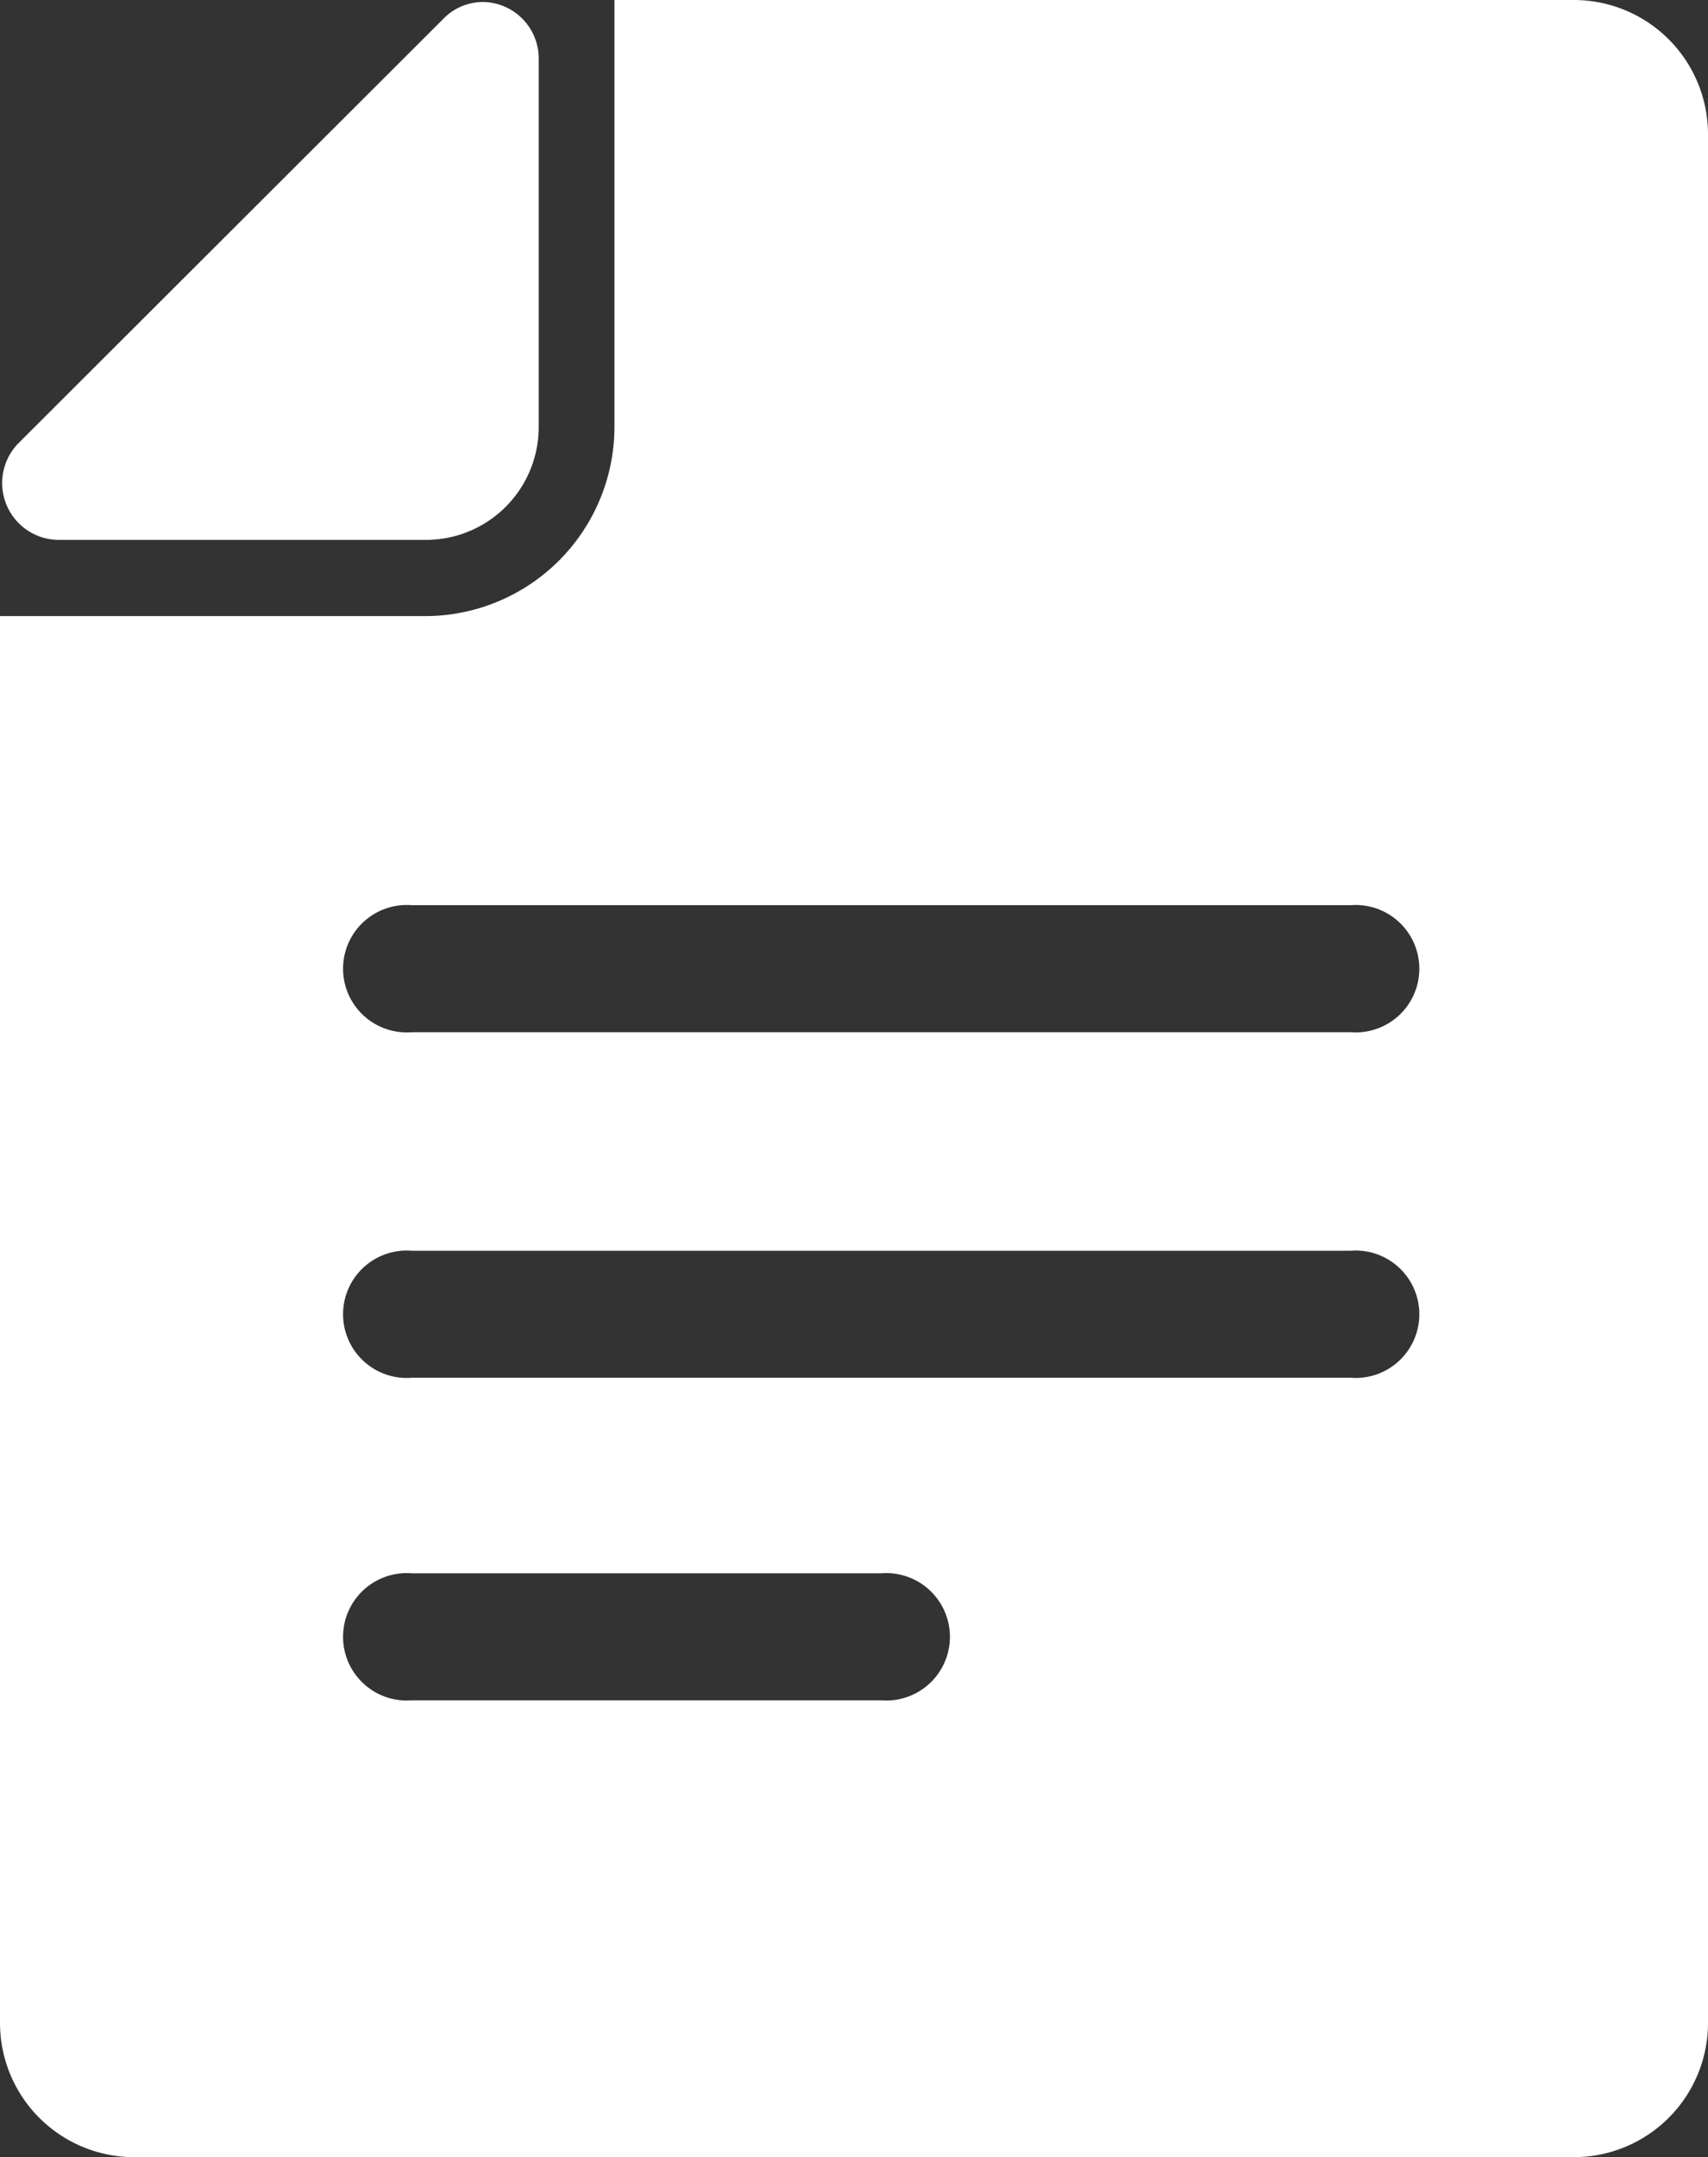
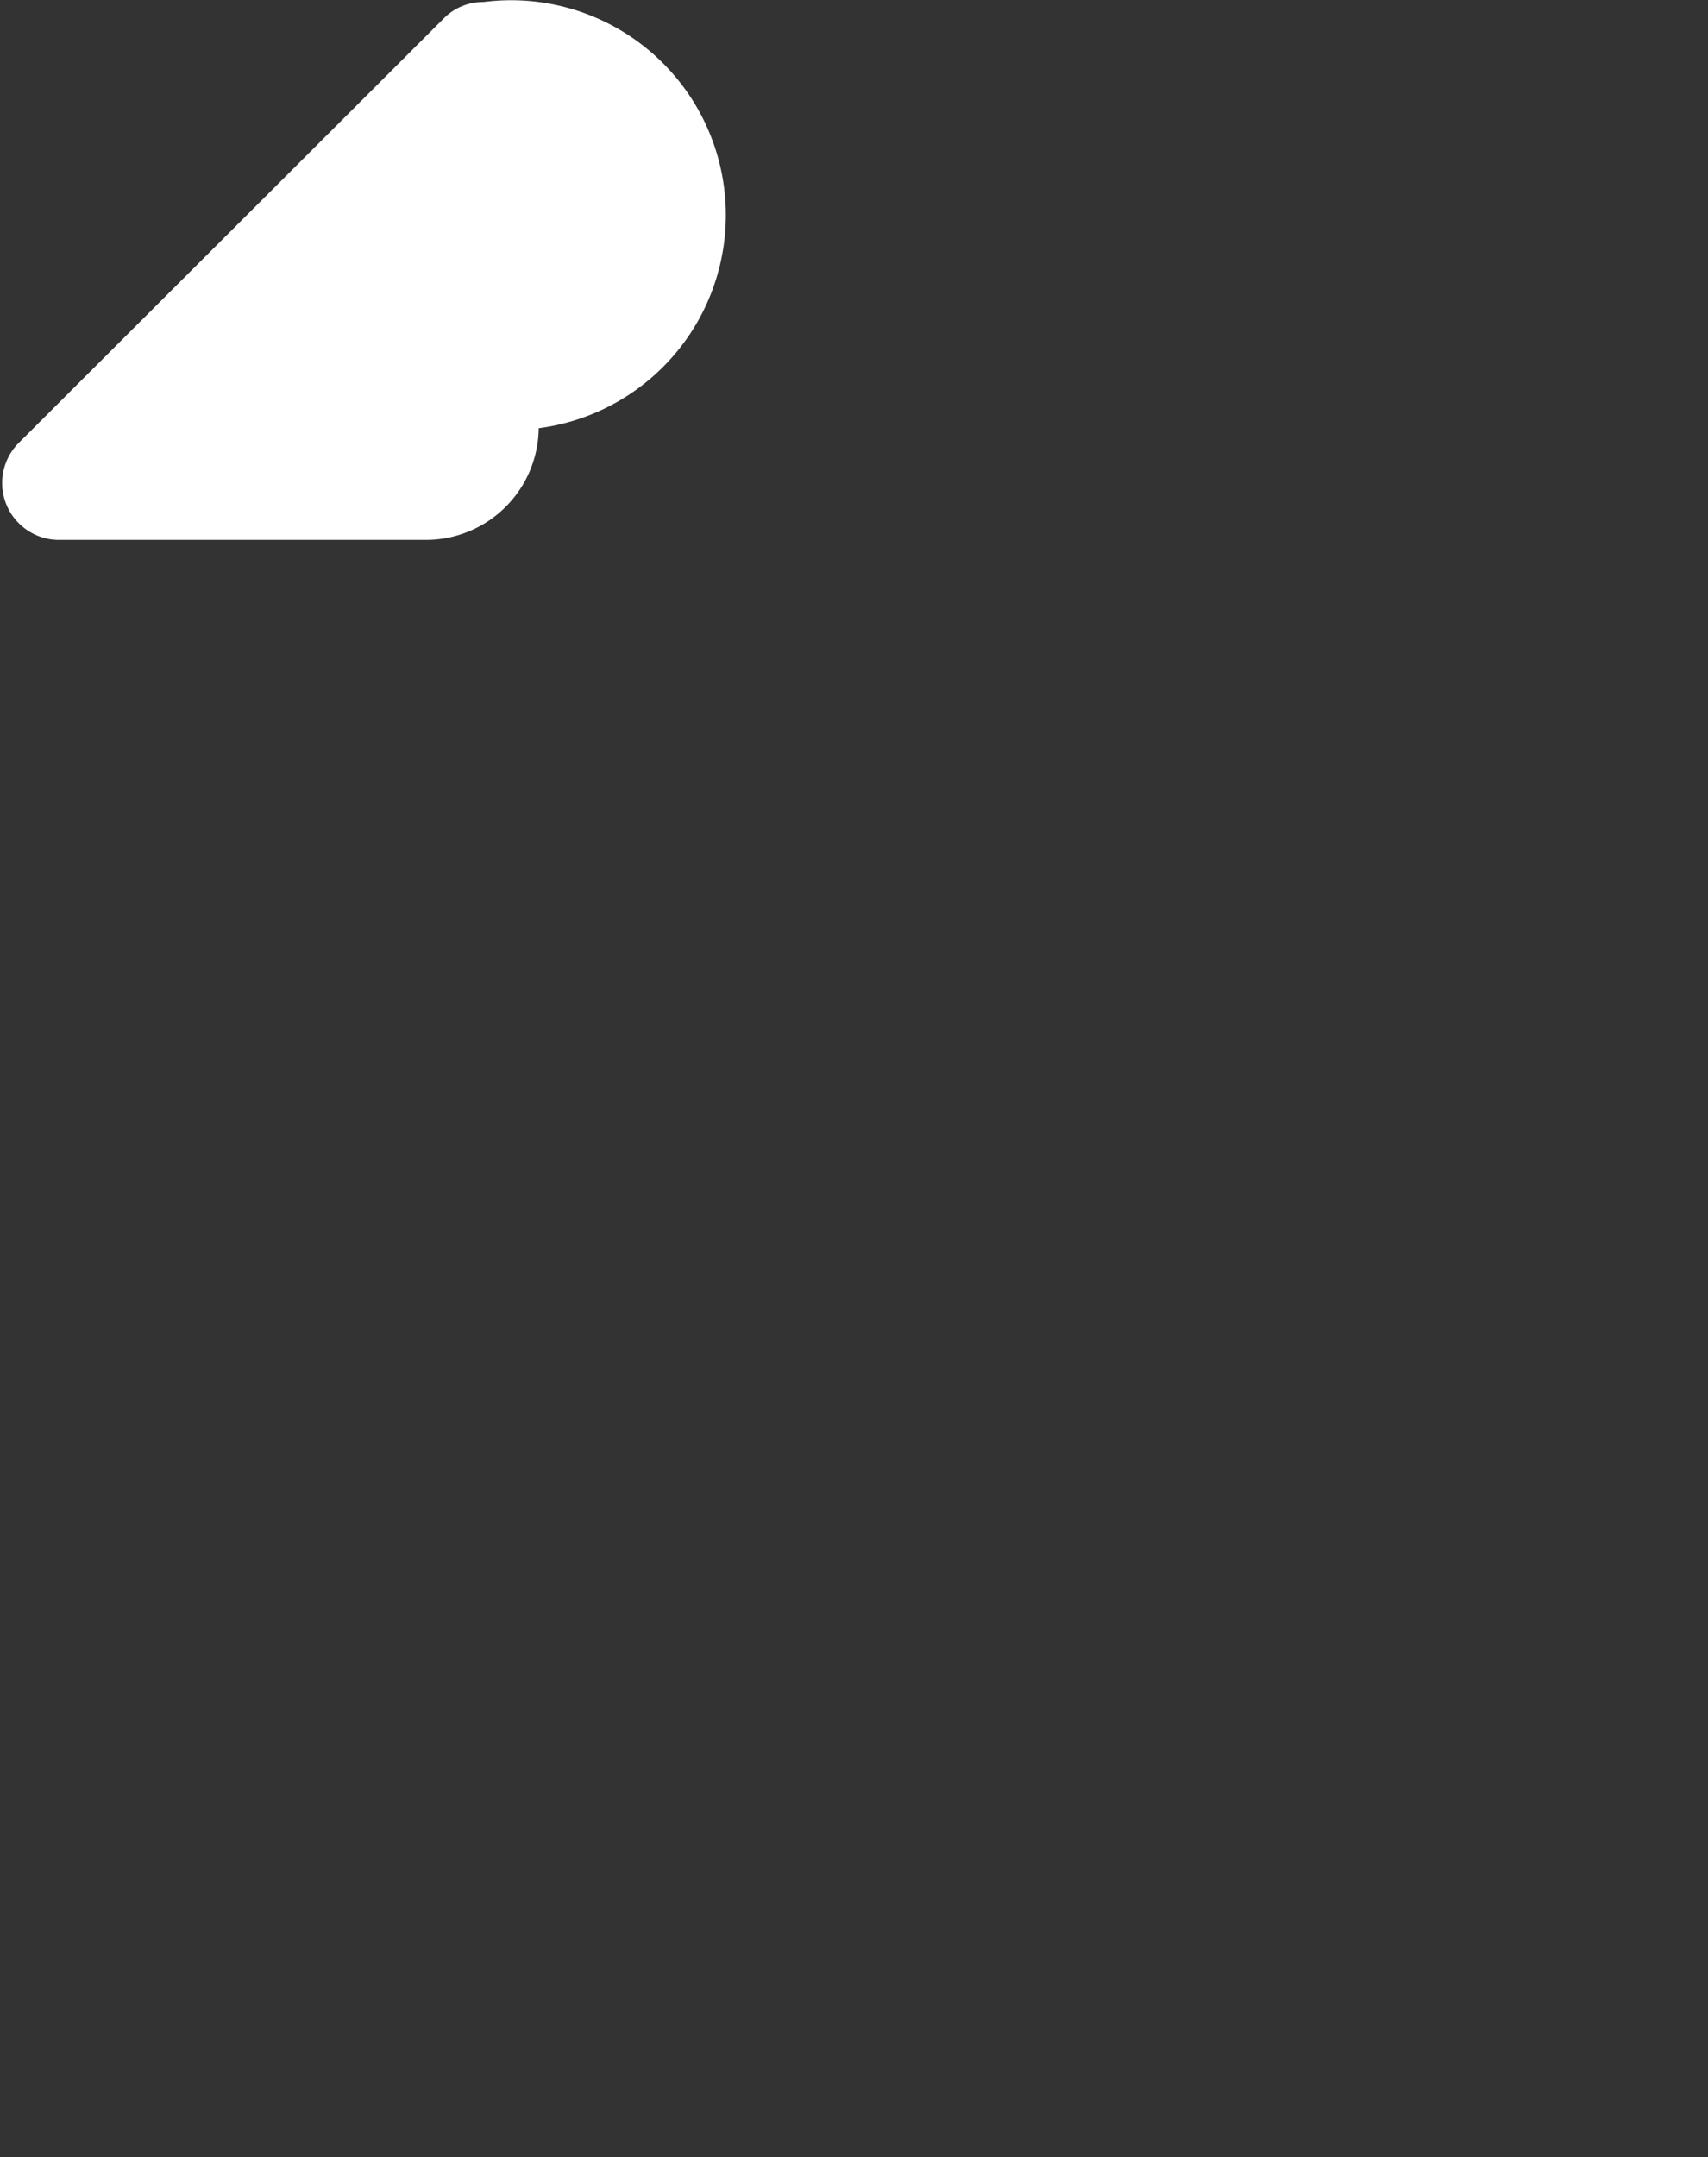
<svg xmlns="http://www.w3.org/2000/svg" width="42.39" height="53.5" viewBox="0 0 42.39 53.5">
  <rect x="0" y="0" width="42.39" height="53.5" fill="#333333" stroke="none" />
  <defs>
    <style>
      .cls-1 {
        fill: #fff;
      }
    </style>
  </defs>
  <title>アセット 2</title>
  <g id="レイヤー_2" data-name="レイヤー 2">
    <g id="contents">
      <g>
-         <path class="cls-1" d="M21.19,53.5H39.06a3.33,3.33,0,0,0,3.33-3.33V3.33A3.33,3.33,0,0,0,39.06,0H15.25V1.1c0,.12,0,.24,0,.36v9.12a4.7,4.7,0,0,1-4.69,4.7H1.45l-.29,0H0V50.17A3.33,3.33,0,0,0,3.33,53.5H21.19Zm.68-11.33H10.22a1.58,1.58,0,1,1,0-3.15H21.87a1.58,1.58,0,1,1,0,3.15Zm11.65-8H10.22a1.58,1.58,0,1,1,0-3.15h23.3a1.58,1.58,0,1,1,0,3.15ZM10.22,22.45h23.3a1.58,1.58,0,1,1,0,3.15H10.22a1.58,1.58,0,1,1,0-3.15Z" />
-         <path class="cls-1" d="M1.45,13.39H10.6a2.8,2.8,0,0,0,2.77-2.77V1.46A1.4,1.4,0,0,0,12,.05a1.37,1.37,0,0,0-1,.42L.45,11A1.41,1.41,0,0,0,1.45,13.39Z" />
+         <path class="cls-1" d="M1.45,13.39H10.6a2.8,2.8,0,0,0,2.77-2.77A1.4,1.4,0,0,0,12,.05a1.37,1.37,0,0,0-1,.42L.45,11A1.41,1.41,0,0,0,1.45,13.39Z" />
      </g>
    </g>
  </g>
</svg>